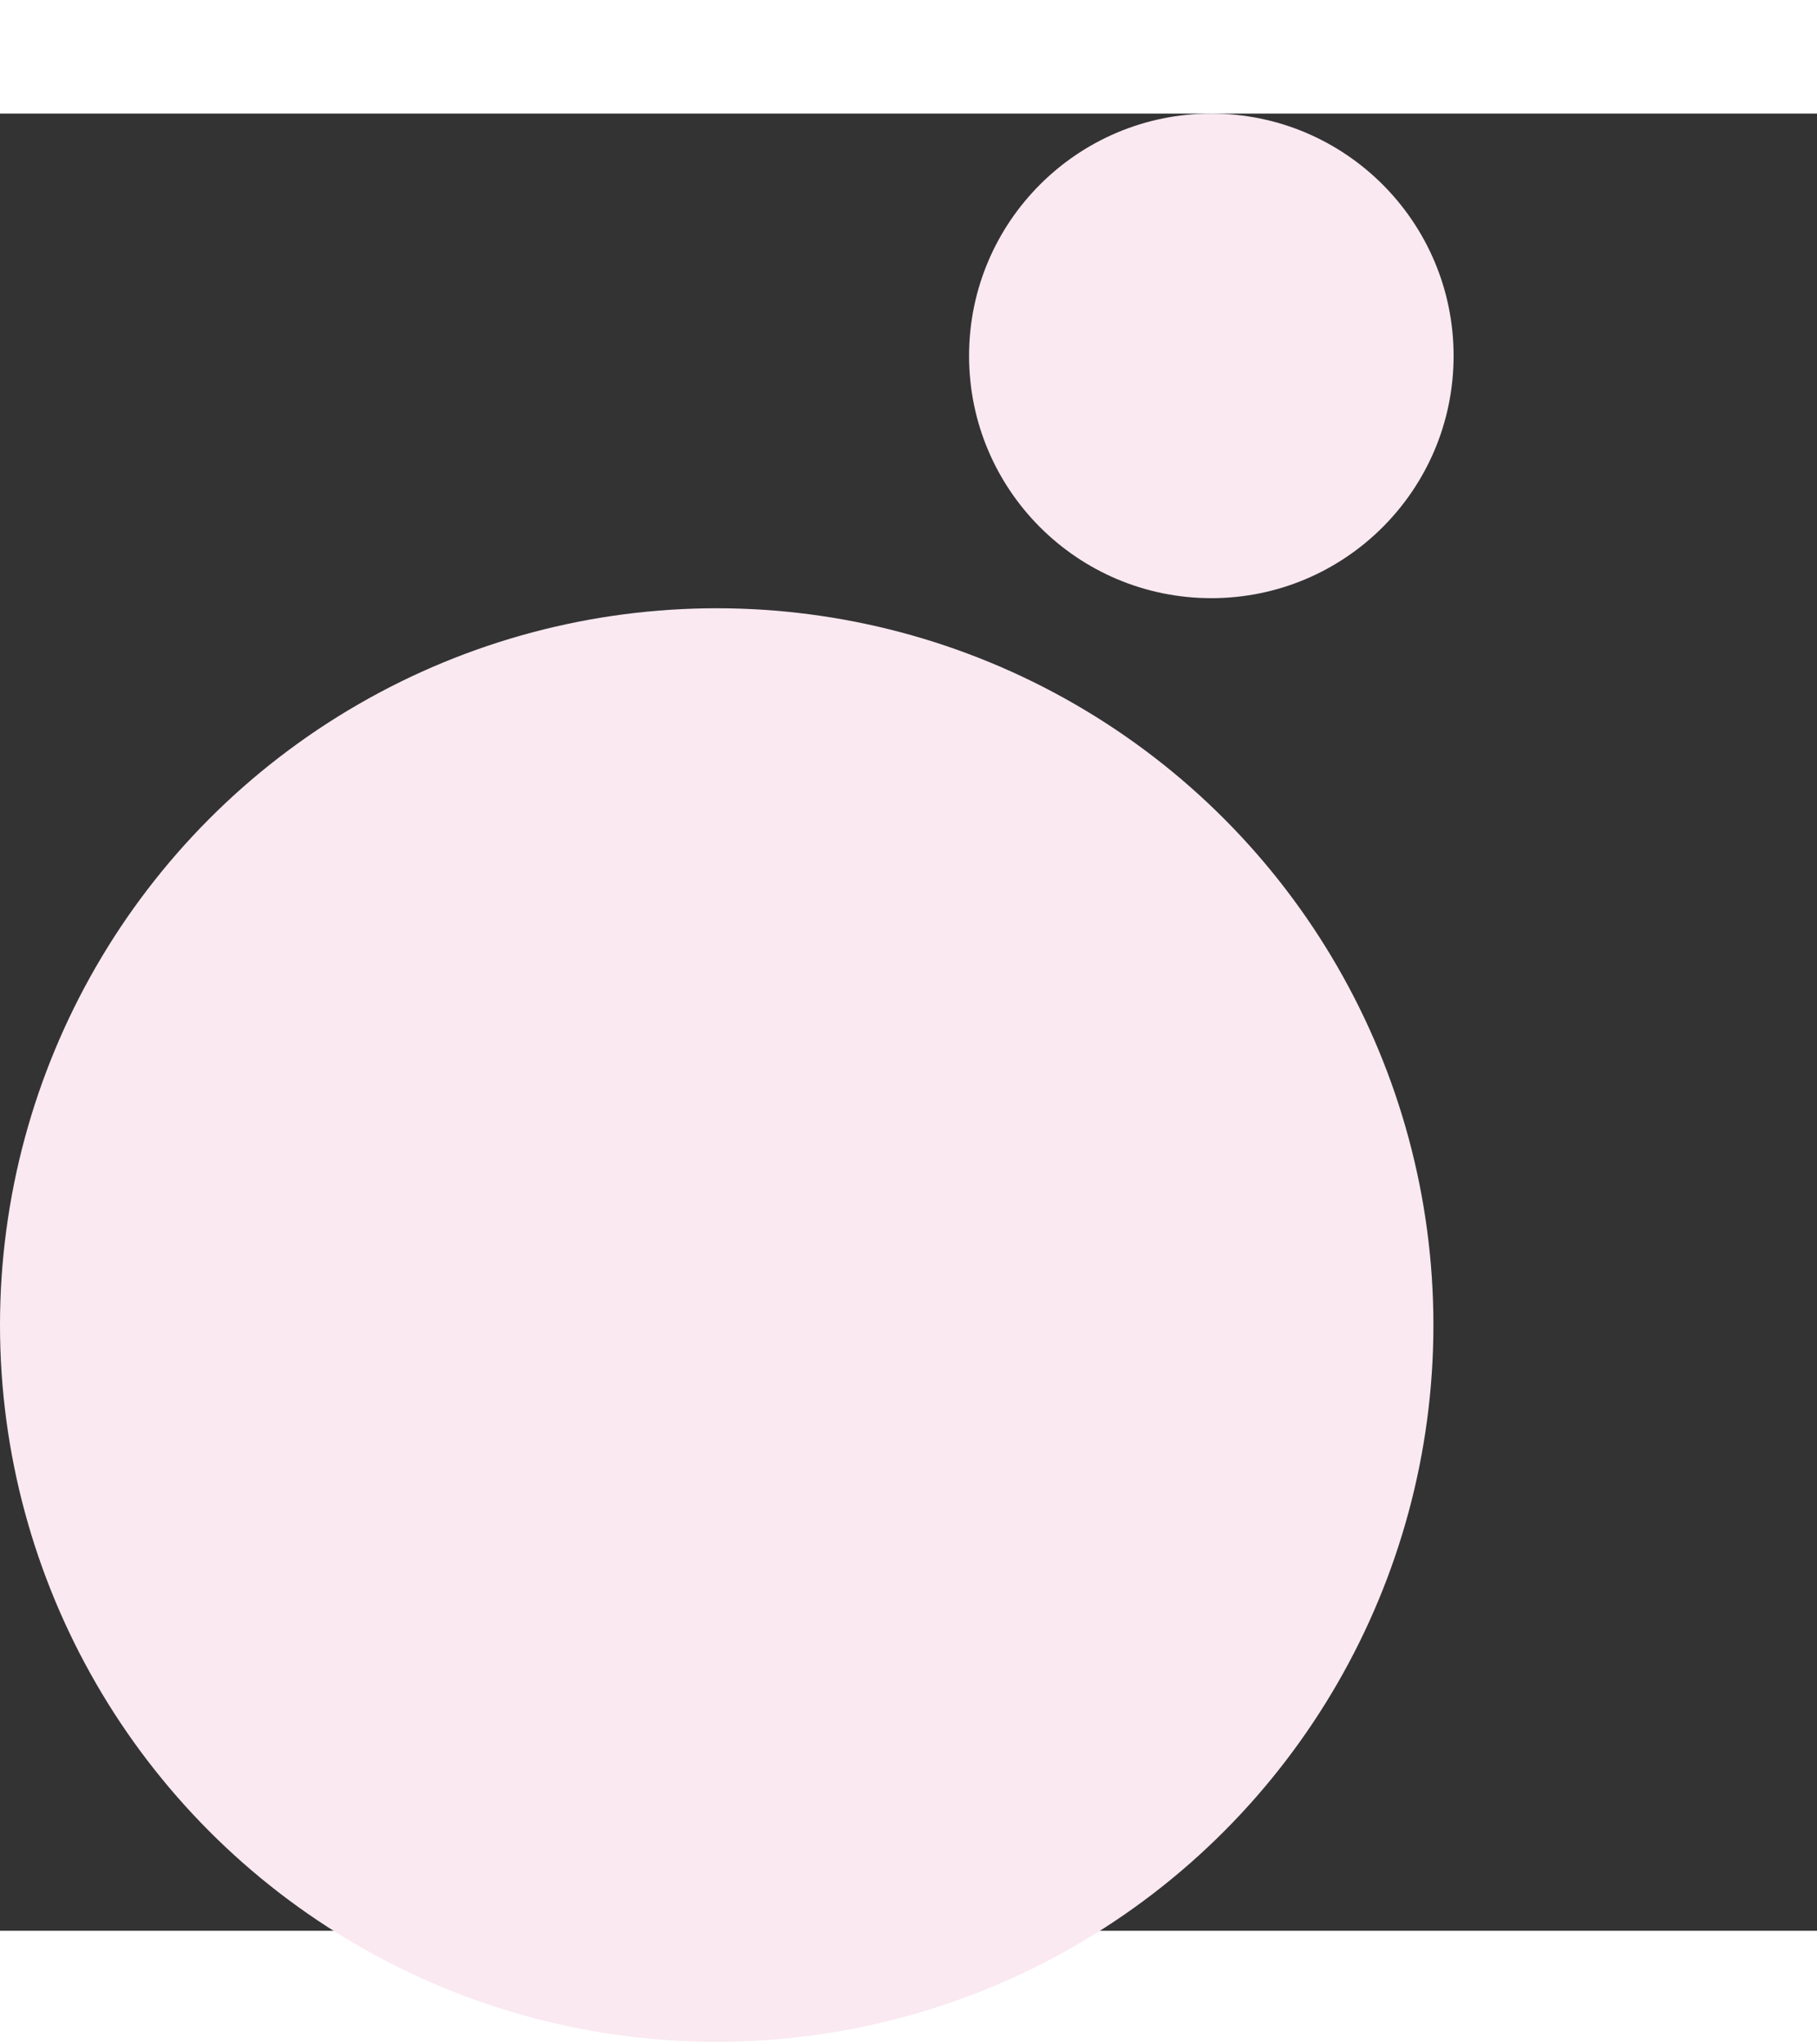
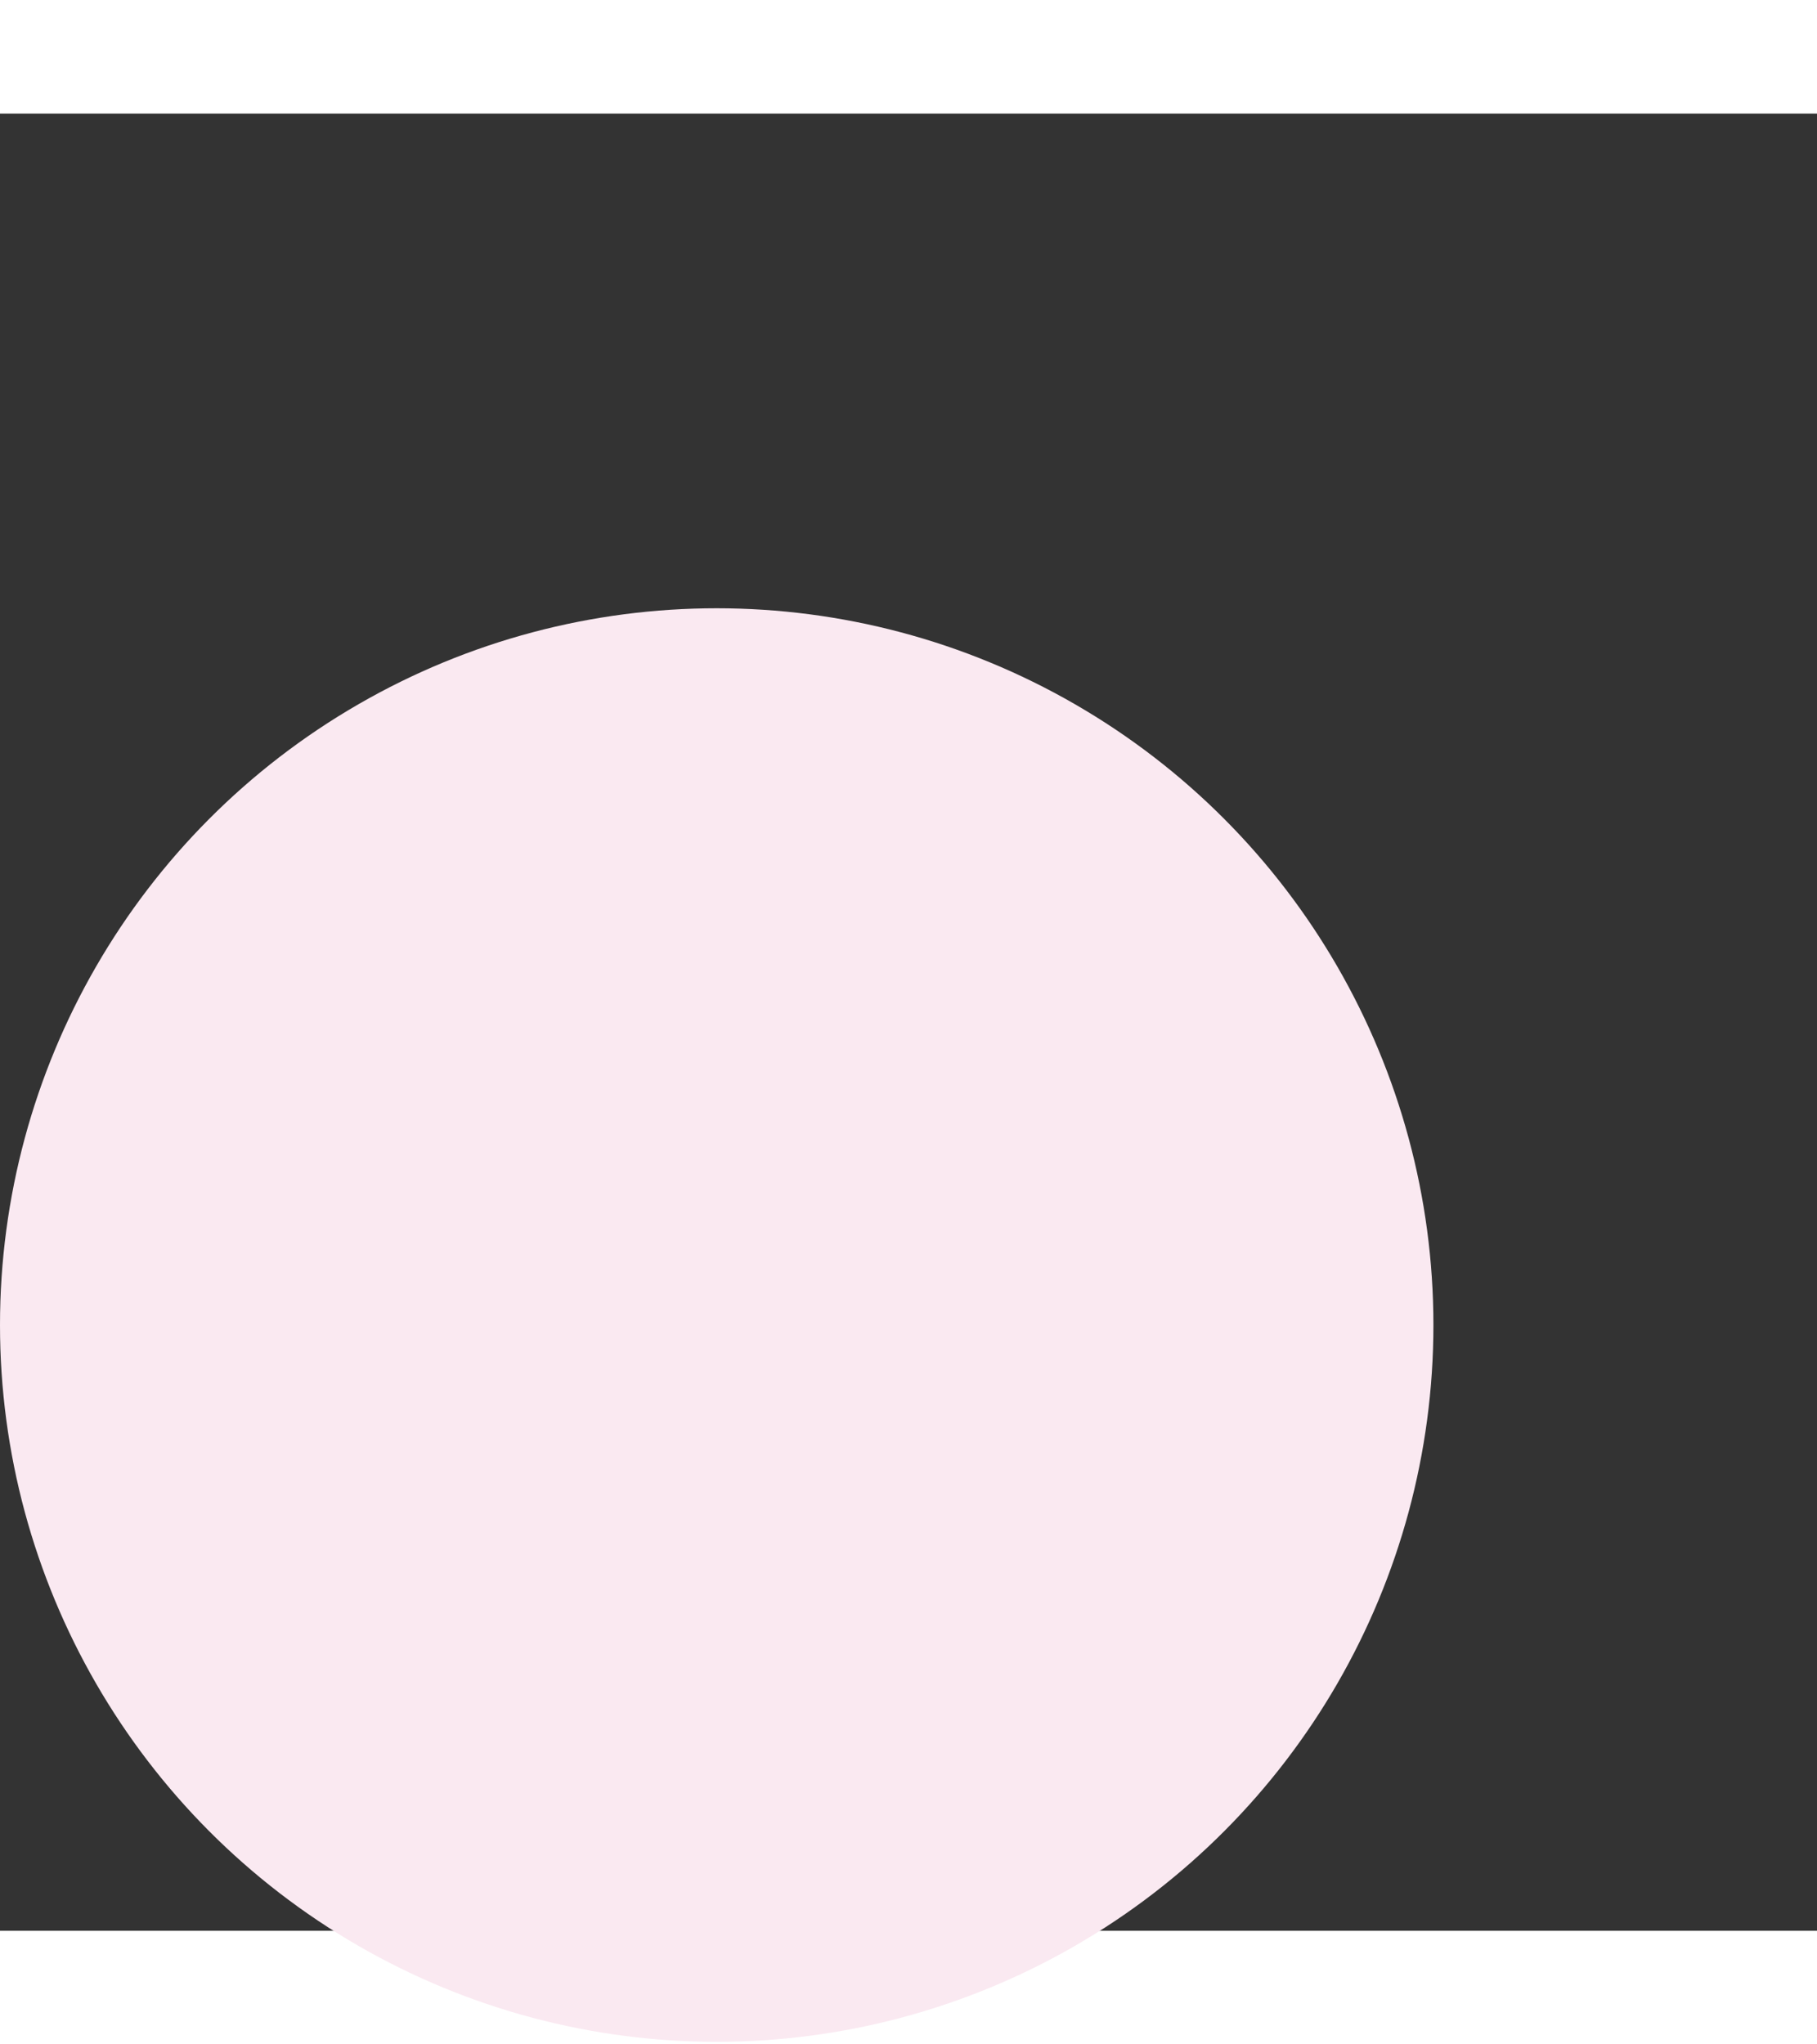
<svg xmlns="http://www.w3.org/2000/svg" width="80" height="90" viewBox="0 0 90 90" fill="none">
  <rect x="0" y="0" width="90" height="90" fill="#333333" stroke="none" />
  <circle cx="35.5" cy="60" r="35.5" fill="#FAE9F1" />
-   <circle cx="60" cy="12" r="12" fill="#FAE9F1" />
</svg>